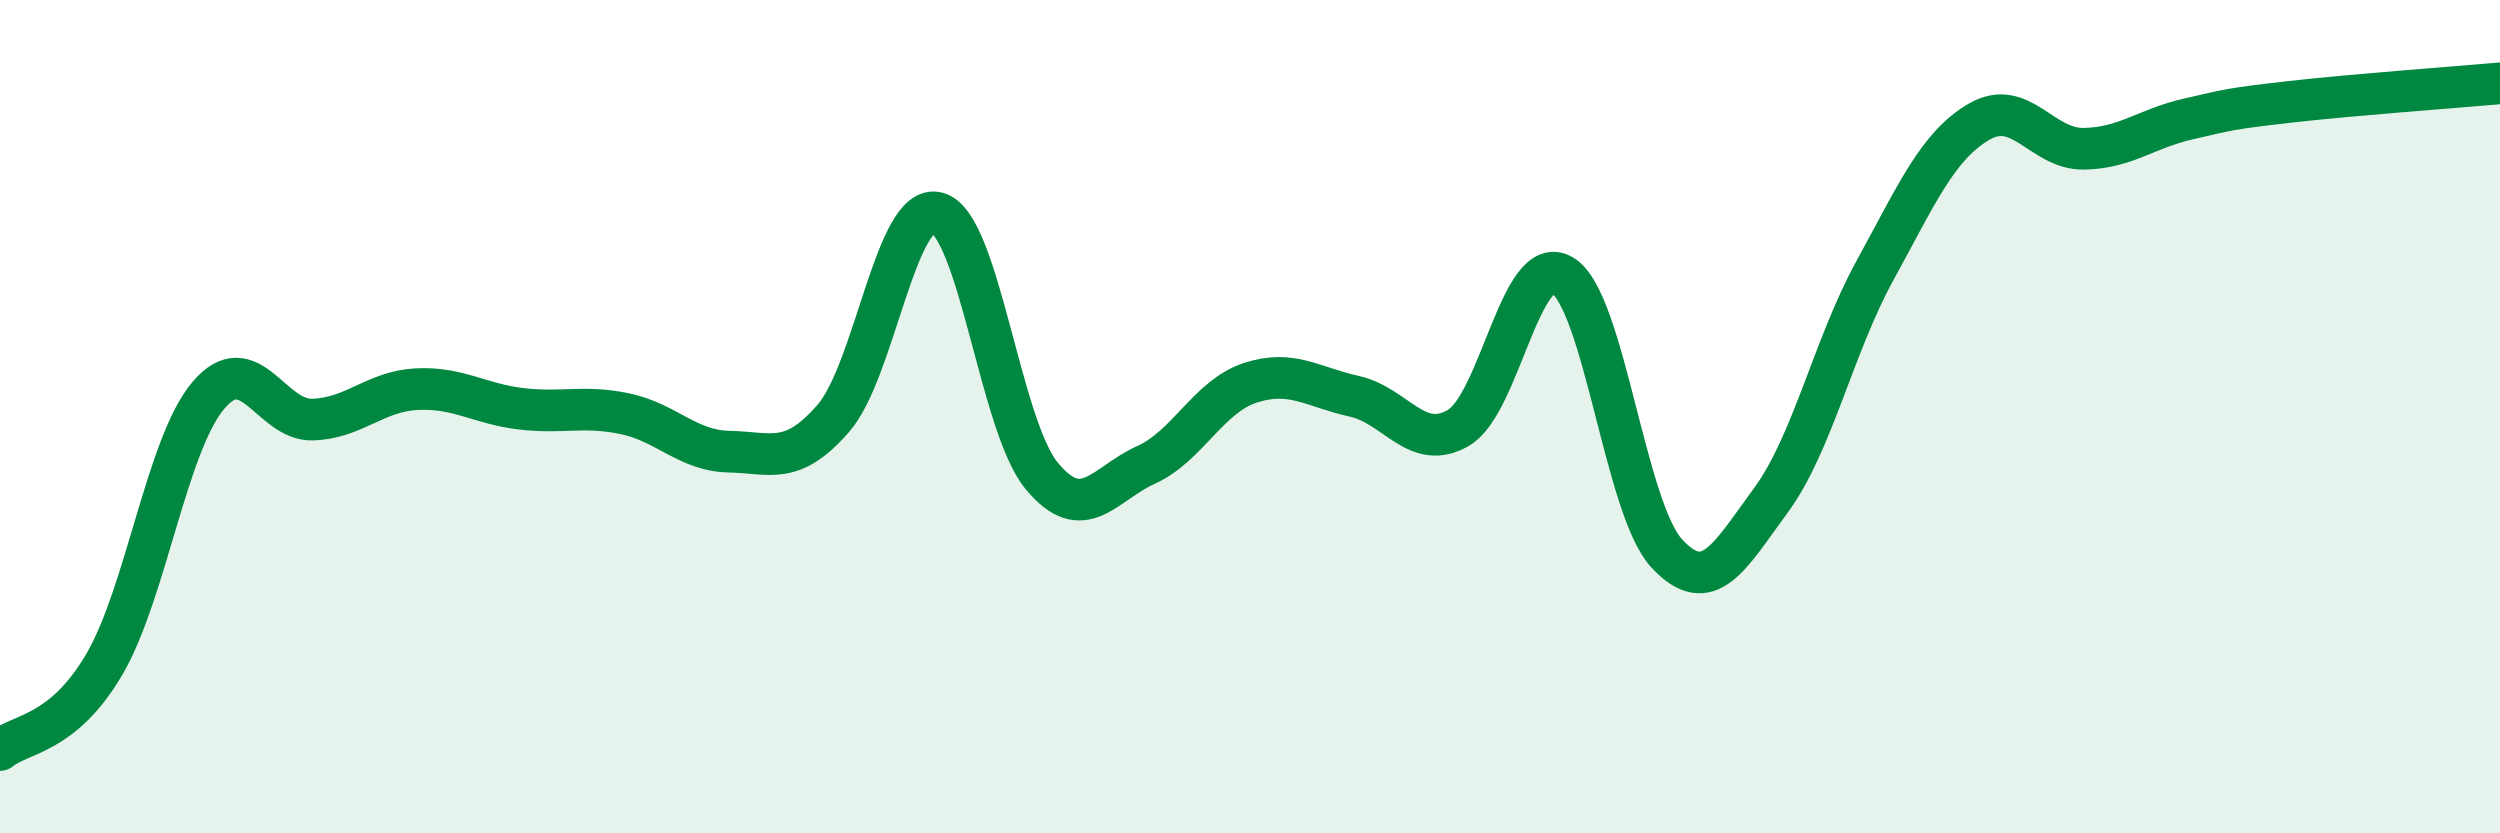
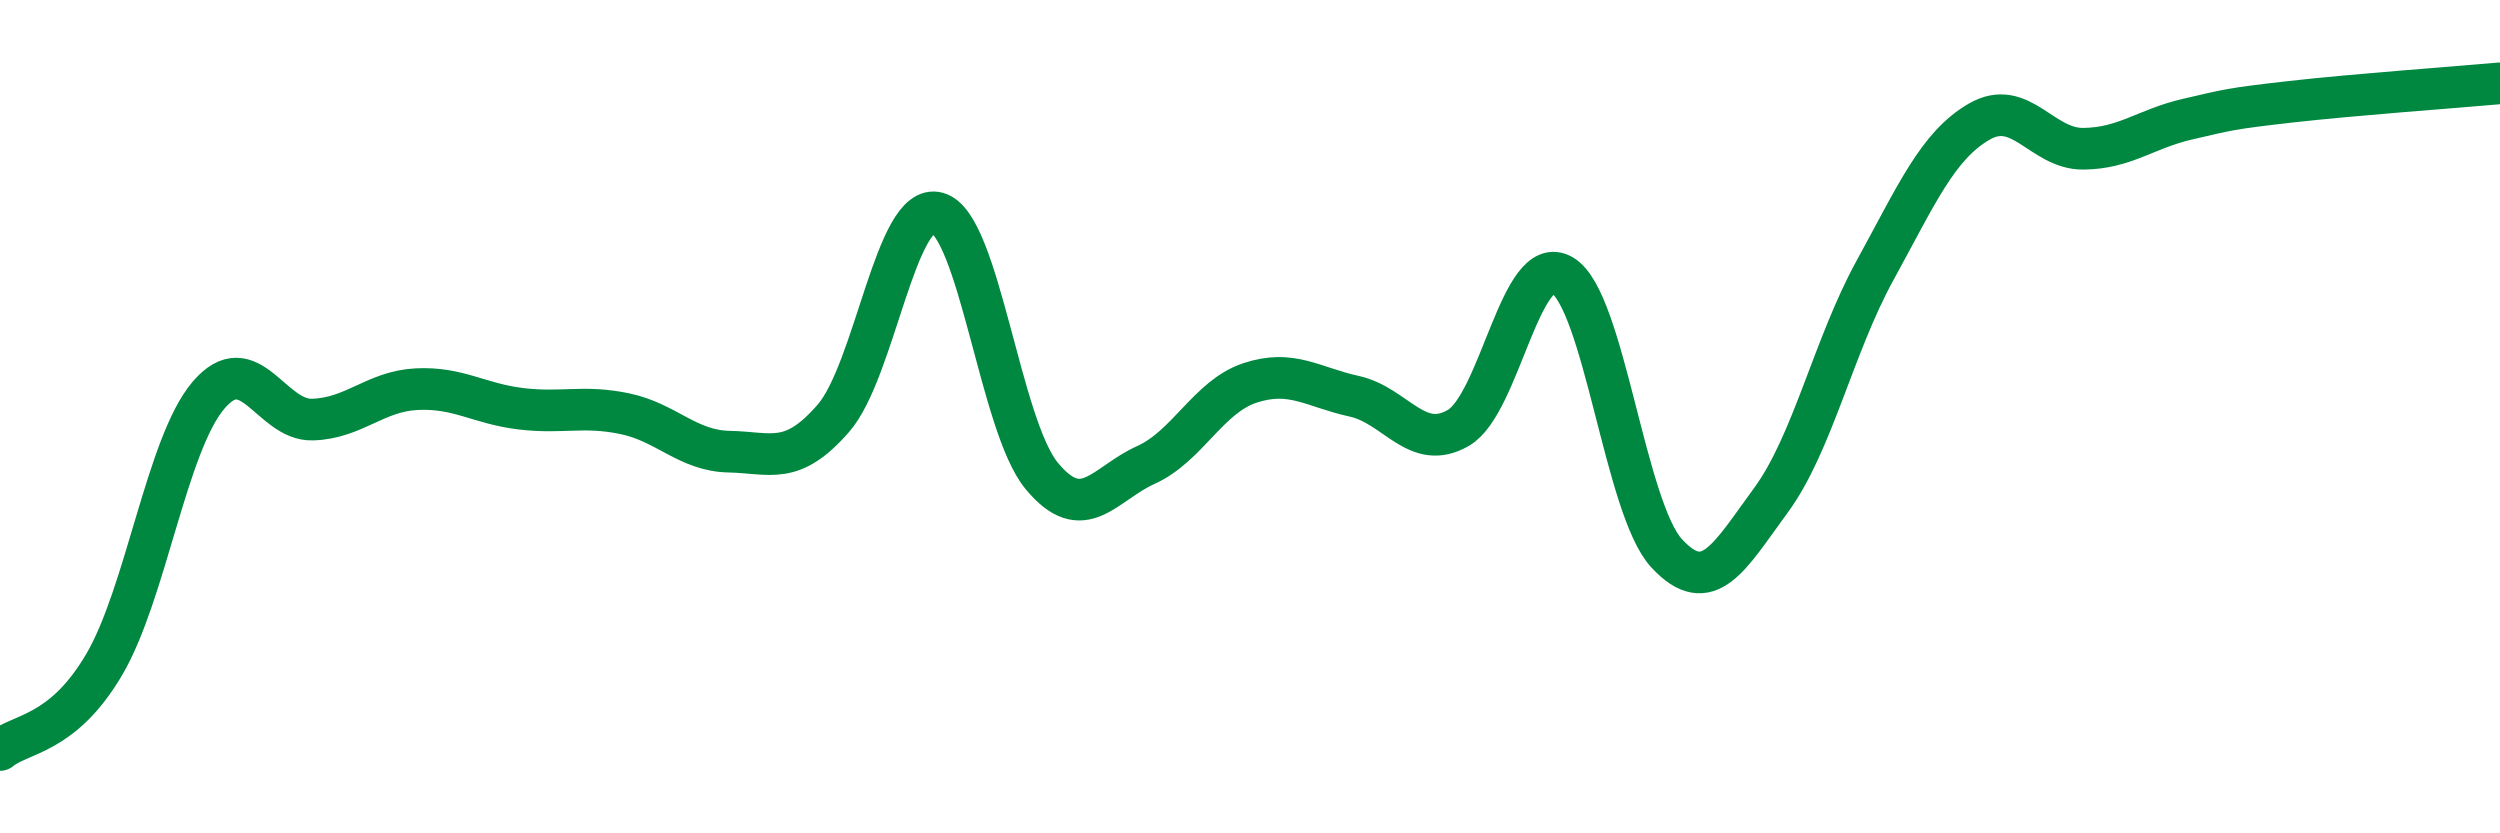
<svg xmlns="http://www.w3.org/2000/svg" width="60" height="20" viewBox="0 0 60 20">
-   <path d="M 0,18 C 0.5,17.59 1.5,17.65 2.5,15.95 C 3.5,14.25 4,10.67 5,9.49 C 6,8.31 6.5,10.1 7.5,10.07 C 8.5,10.04 9,9.39 10,9.34 C 11,9.29 11.5,9.69 12.5,9.81 C 13.5,9.93 14,9.72 15,9.93 C 16,10.14 16.5,10.82 17.5,10.84 C 18.5,10.86 19,11.19 20,10.04 C 21,8.89 21.5,4.83 22.5,5.11 C 23.5,5.39 24,10.21 25,11.42 C 26,12.63 26.5,11.61 27.5,11.16 C 28.5,10.71 29,9.52 30,9.19 C 31,8.86 31.5,9.29 32.5,9.51 C 33.5,9.73 34,10.85 35,10.27 C 36,9.69 36.5,6.01 37.5,6.61 C 38.5,7.21 39,12.2 40,13.28 C 41,14.36 41.5,13.37 42.5,12.01 C 43.5,10.65 44,8.31 45,6.49 C 46,4.67 46.5,3.5 47.5,2.92 C 48.5,2.34 49,3.58 50,3.57 C 51,3.56 51.5,3.09 52.5,2.86 C 53.5,2.63 53.5,2.61 55,2.44 C 56.5,2.27 59,2.09 60,2L60 20L0 20Z" fill="#008740" opacity="0.1" stroke-linecap="round" stroke-linejoin="round" />
  <path d="M 0,18 C 0.5,17.59 1.5,17.65 2.5,15.95 C 3.5,14.25 4,10.67 5,9.49 C 6,8.31 6.5,10.1 7.5,10.07 C 8.5,10.04 9,9.39 10,9.34 C 11,9.29 11.5,9.69 12.5,9.81 C 13.5,9.93 14,9.72 15,9.93 C 16,10.14 16.5,10.82 17.5,10.84 C 18.5,10.86 19,11.19 20,10.04 C 21,8.89 21.5,4.83 22.5,5.11 C 23.5,5.39 24,10.21 25,11.42 C 26,12.63 26.5,11.61 27.5,11.16 C 28.5,10.71 29,9.52 30,9.19 C 31,8.86 31.5,9.29 32.5,9.51 C 33.5,9.73 34,10.85 35,10.27 C 36,9.69 36.5,6.01 37.5,6.61 C 38.5,7.21 39,12.2 40,13.28 C 41,14.36 41.5,13.37 42.5,12.01 C 43.5,10.65 44,8.31 45,6.49 C 46,4.67 46.5,3.5 47.5,2.92 C 48.5,2.34 49,3.58 50,3.57 C 51,3.56 51.5,3.09 52.5,2.86 C 53.5,2.63 53.5,2.61 55,2.44 C 56.5,2.27 59,2.09 60,2" stroke="#008740" stroke-width="1" fill="none" stroke-linecap="round" stroke-linejoin="round" />
</svg>